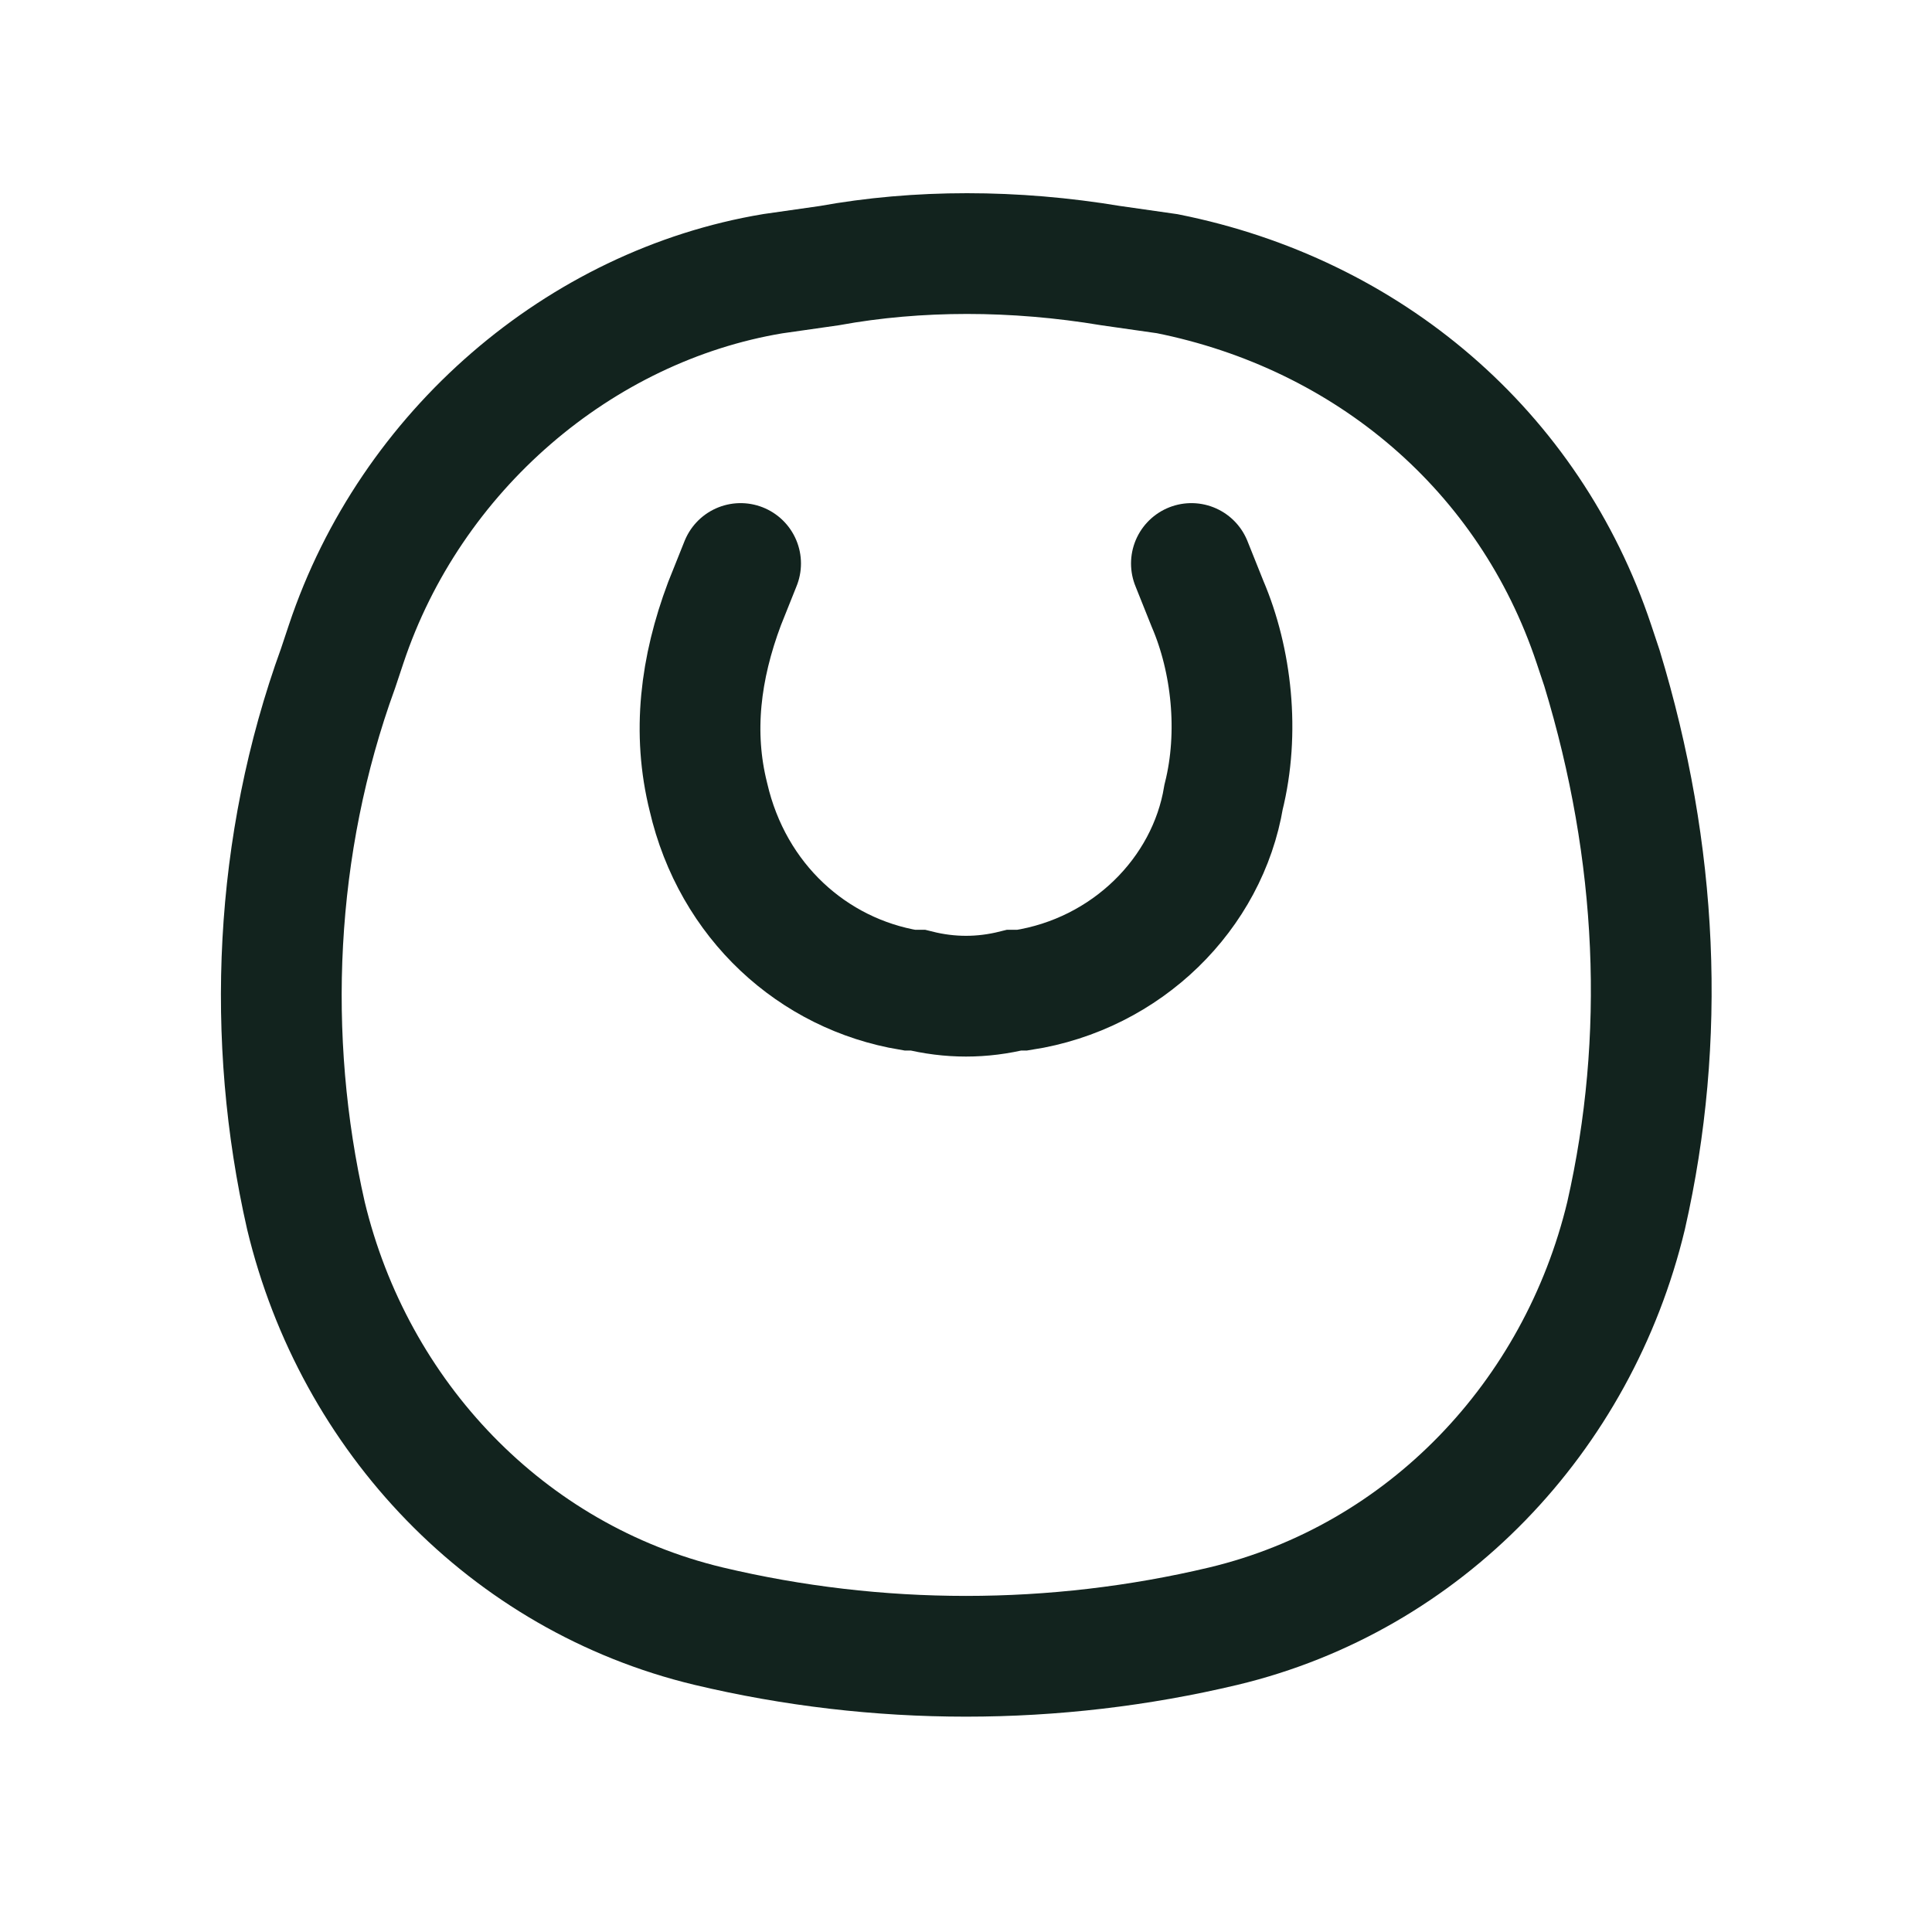
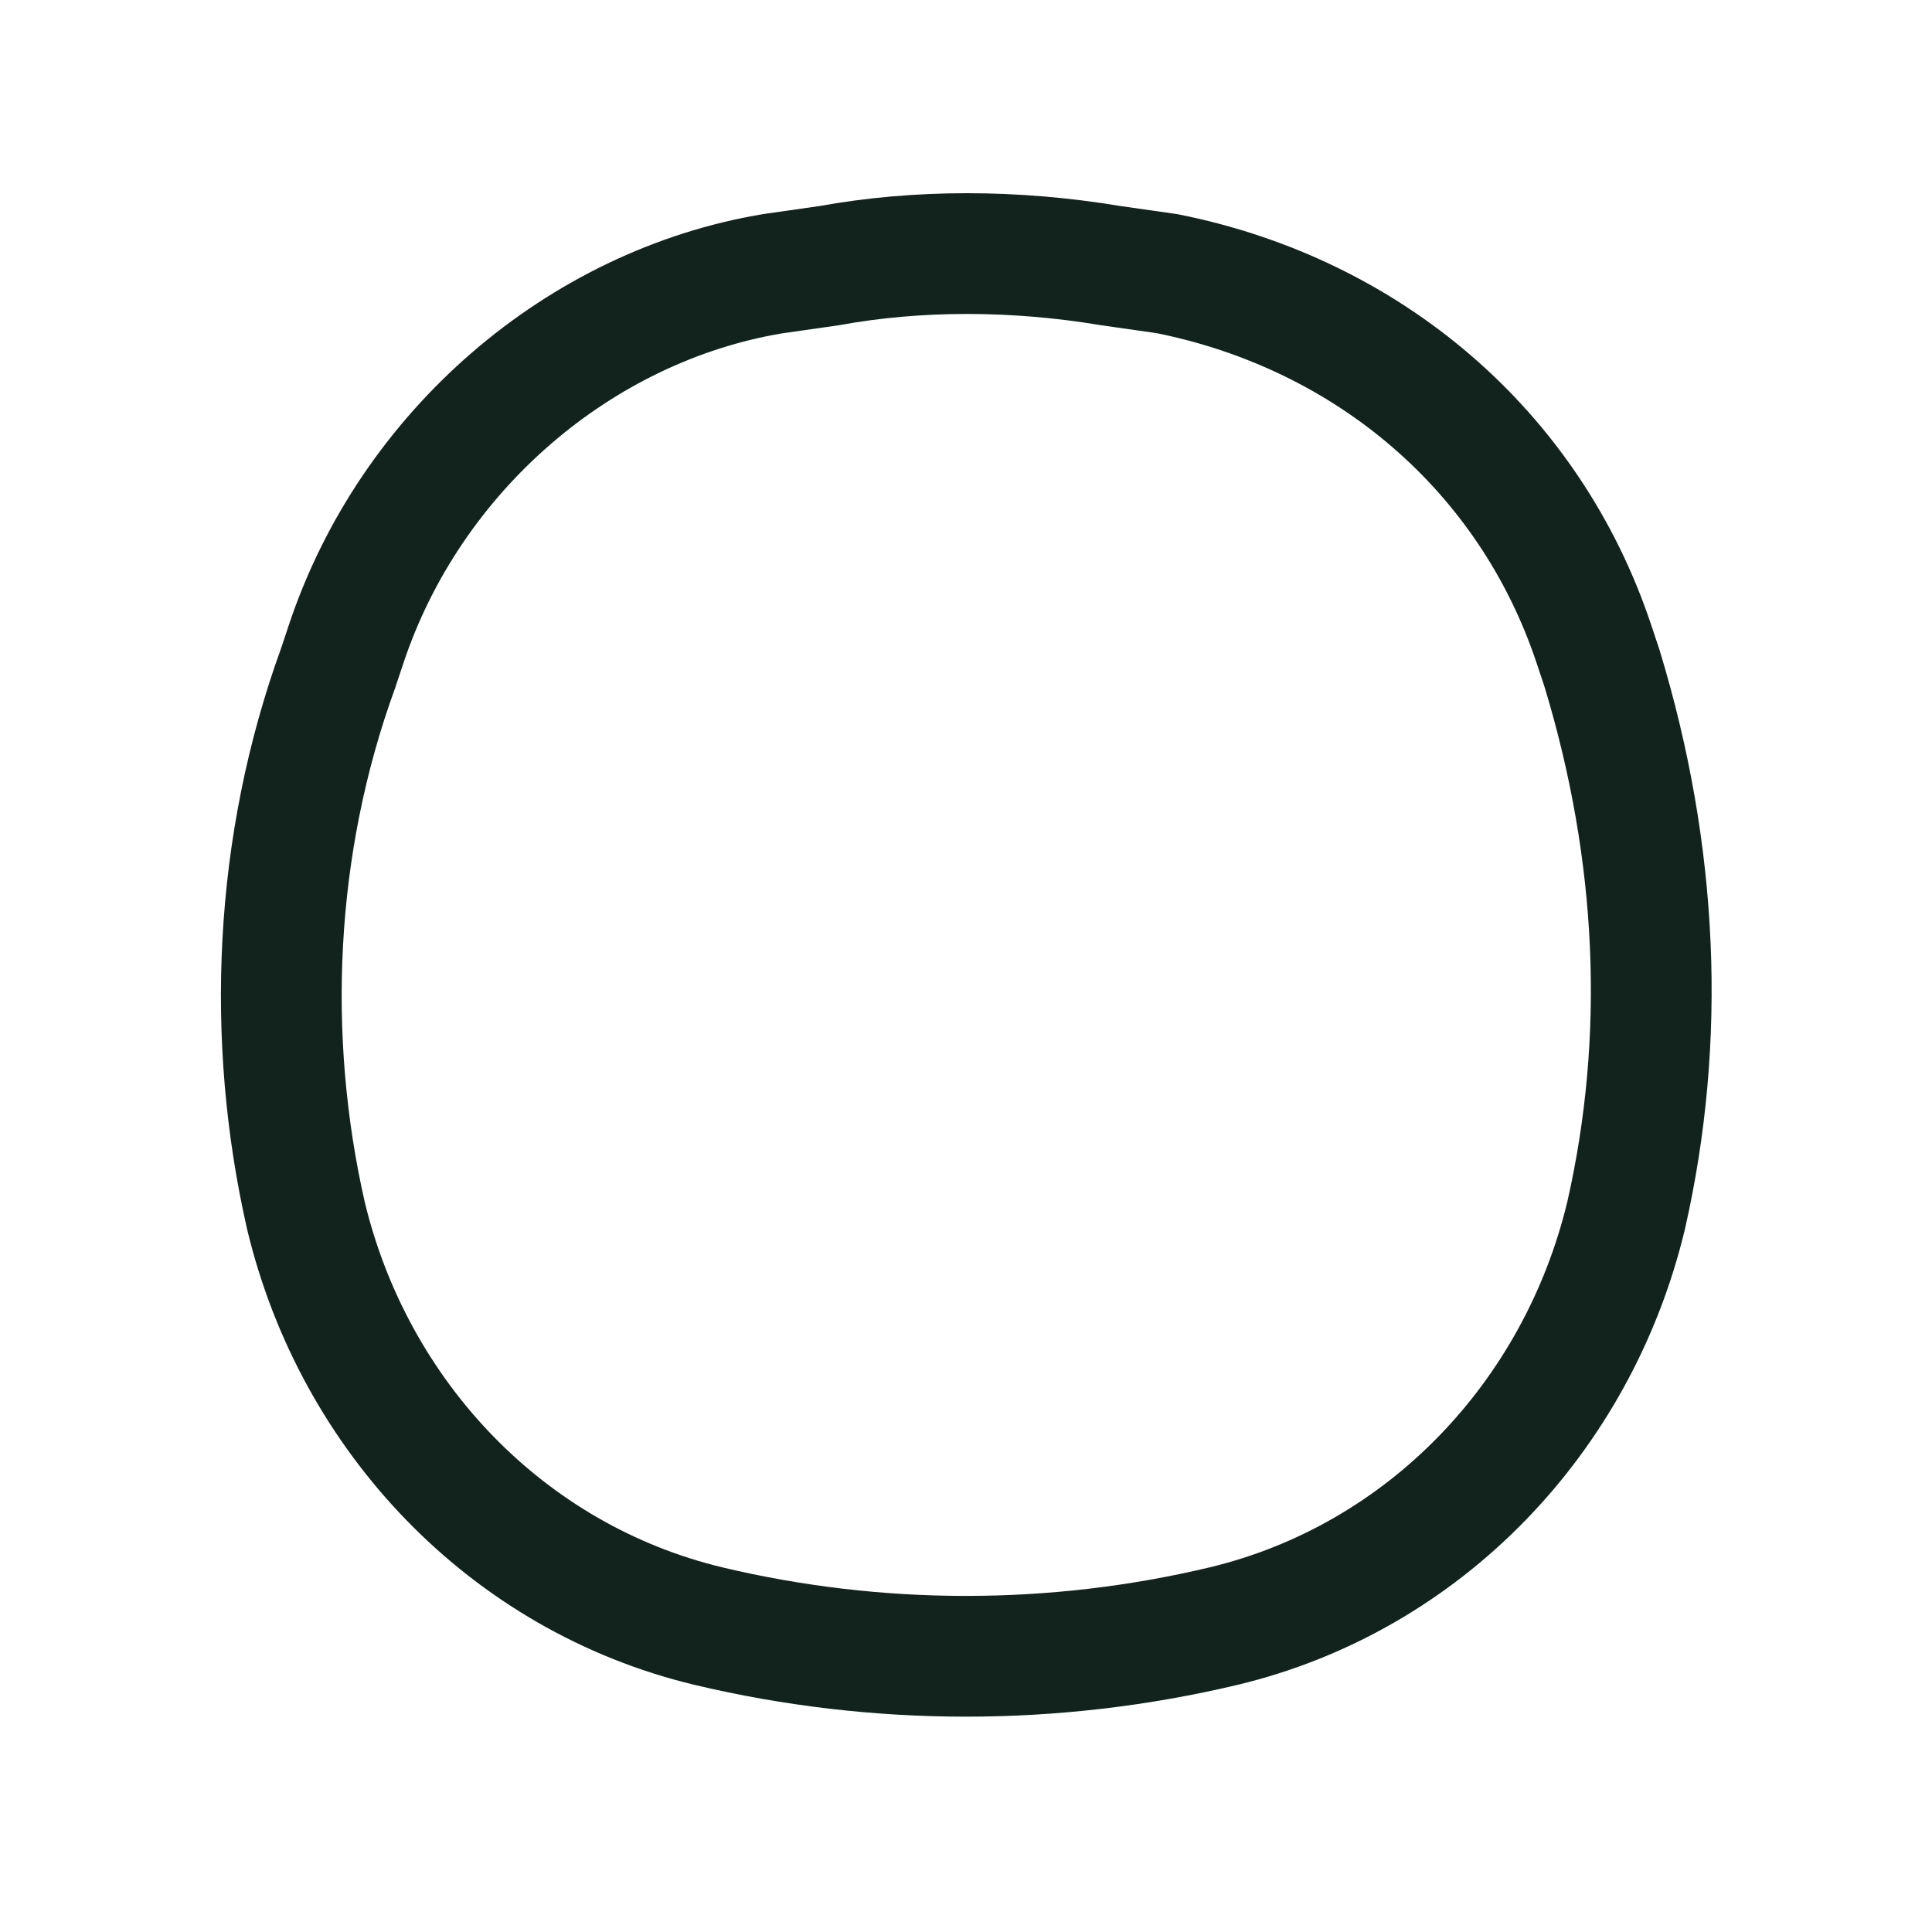
<svg xmlns="http://www.w3.org/2000/svg" version="1.1" id="Layer_1" x="0px" y="0px" viewBox="0 0 24 24" style="enable-background:new 0 0 24 24;" xml:space="preserve">
  <style type="text/css">
	.st0{fill:none;stroke:#12231E;stroke-width:1.5;stroke-linecap:round;}
	.st1{fill:none;stroke:#12231E;stroke-width:1.5;}
</style>
-   <path class="st0" d="M9.2,7L9,7.5C8.7,8.3,8.6,9.1,8.8,9.9c0.3,1.3,1.3,2.2,2.5,2.4l0.1,0c0.4,0.1,0.8,0.1,1.2,0l0.1,0  c1.3-0.2,2.3-1.2,2.5-2.4c0.2-0.8,0.1-1.7-0.2-2.4L14.8,7" />
  <path class="st1" d="M20.2,15.1c-0.6,2.5-2.5,4.5-5,5.1c-2.1,0.5-4.3,0.5-6.4,0c-2.5-0.6-4.4-2.6-5-5.1c-0.5-2.2-0.4-4.6,0.4-6.8  l0.1-0.3c0.8-2.4,2.9-4.2,5.3-4.6l0.7-0.1c1.1-0.2,2.3-0.2,3.5,0l0.7,0.1c2.5,0.5,4.5,2.2,5.3,4.6l0.1,0.3  C20.6,10.6,20.7,12.9,20.2,15.1z" />
</svg>